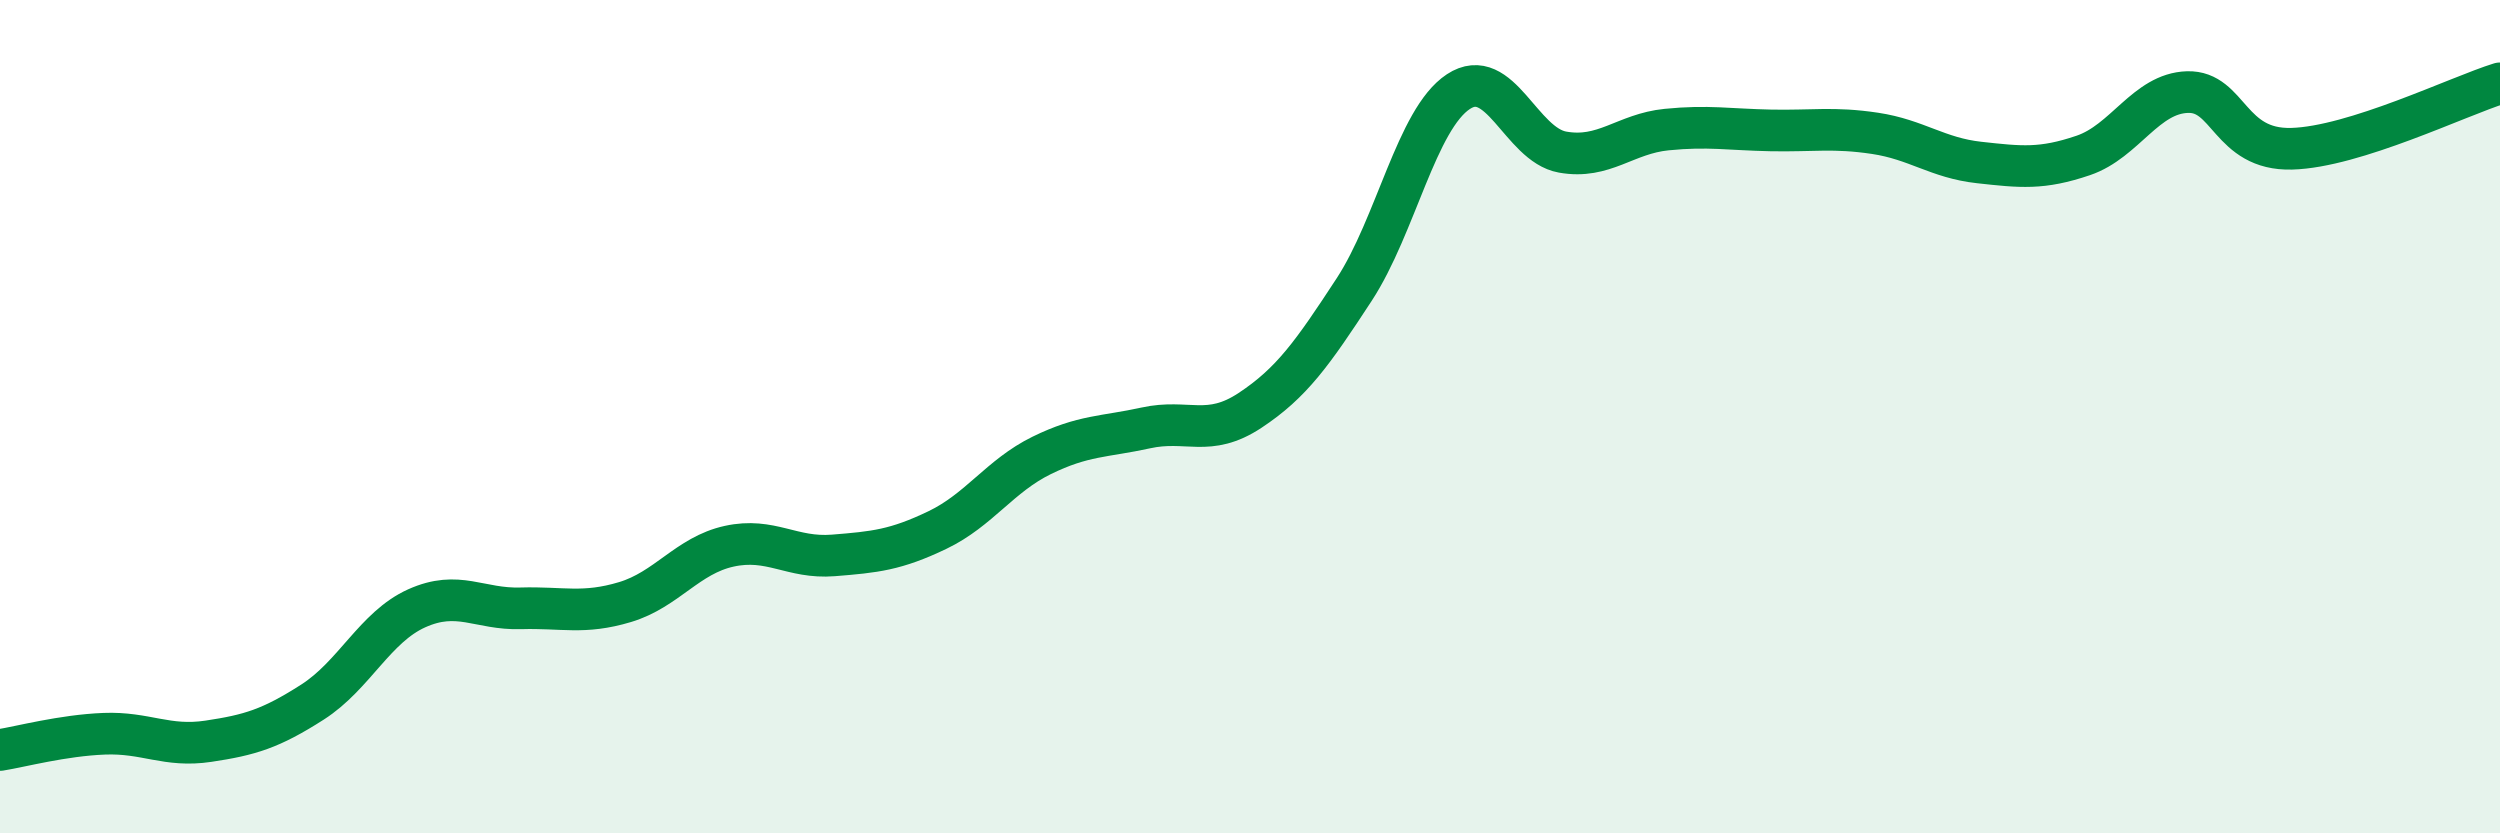
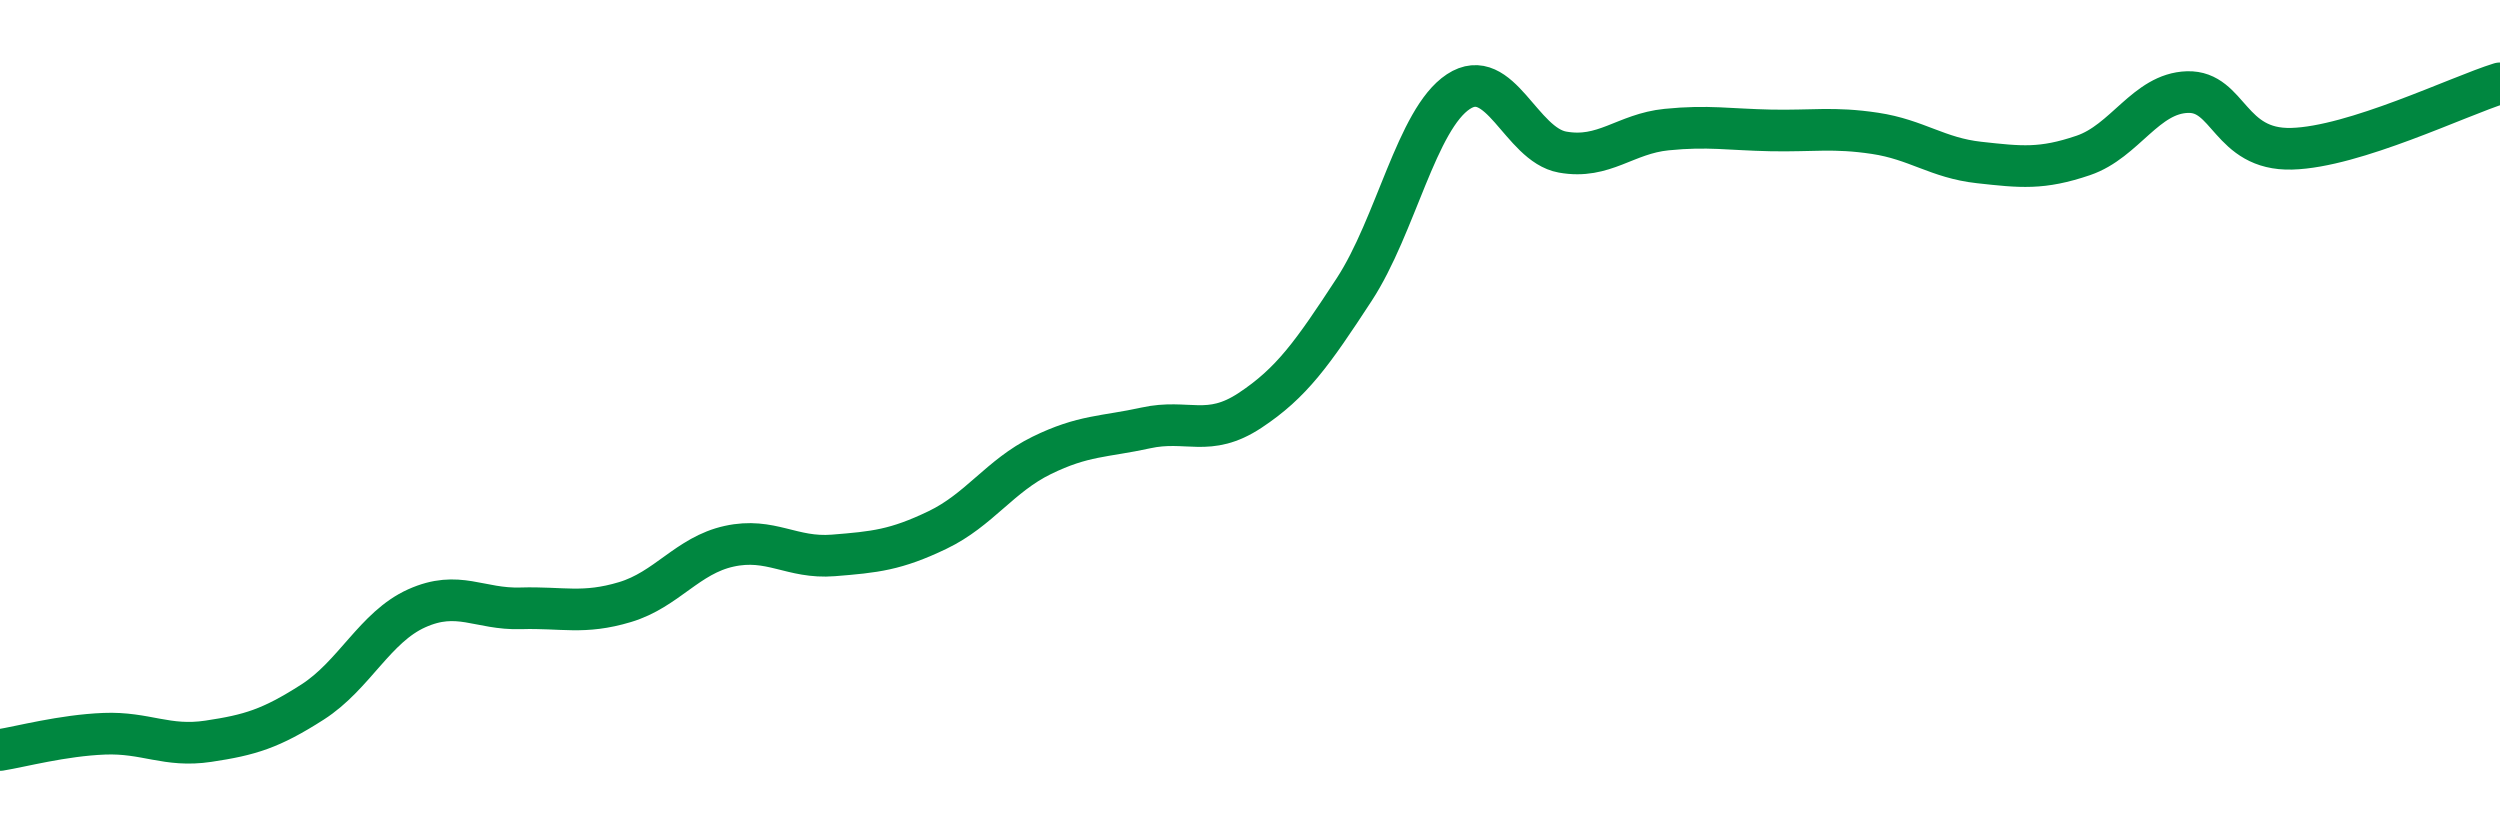
<svg xmlns="http://www.w3.org/2000/svg" width="60" height="20" viewBox="0 0 60 20">
-   <path d="M 0,18 C 0.5,17.92 1.5,17.65 2.5,17.61 C 3.5,17.57 4,17.94 5,17.79 C 6,17.64 6.5,17.49 7.5,16.85 C 8.5,16.21 9,15.05 10,14.6 C 11,14.15 11.5,14.63 12.5,14.6 C 13.5,14.57 14,14.75 15,14.45 C 16,14.15 16.5,13.33 17.5,13.11 C 18.5,12.89 19,13.41 20,13.33 C 21,13.25 21.5,13.2 22.5,12.72 C 23.5,12.24 24,11.42 25,10.93 C 26,10.44 26.5,10.49 27.5,10.27 C 28.5,10.05 29,10.51 30,9.85 C 31,9.19 31.5,8.48 32.5,6.95 C 33.5,5.42 34,2.86 35,2.2 C 36,1.54 36.5,3.47 37.5,3.65 C 38.5,3.83 39,3.21 40,3.11 C 41,3.01 41.5,3.11 42.5,3.13 C 43.5,3.15 44,3.05 45,3.2 C 46,3.35 46.5,3.79 47.5,3.9 C 48.5,4.01 49,4.07 50,3.73 C 51,3.39 51.5,2.24 52.5,2.21 C 53.5,2.18 53.5,3.61 55,3.57 C 56.5,3.53 59,2.31 60,2L60 20L0 20Z" fill="#008740" opacity="0.1" stroke-linecap="round" stroke-linejoin="round" />
  <path d="M 0,18 C 0.5,17.92 1.5,17.65 2.5,17.61 C 3.5,17.57 4,17.94 5,17.79 C 6,17.64 6.5,17.49 7.5,16.85 C 8.5,16.21 9,15.05 10,14.6 C 11,14.15 11.5,14.63 12.5,14.6 C 13.5,14.57 14,14.75 15,14.45 C 16,14.15 16.5,13.33 17.5,13.11 C 18.5,12.89 19,13.41 20,13.33 C 21,13.25 21.5,13.2 22.5,12.72 C 23.5,12.24 24,11.42 25,10.93 C 26,10.44 26.5,10.49 27.5,10.27 C 28.5,10.05 29,10.51 30,9.85 C 31,9.19 31.5,8.48 32.5,6.95 C 33.5,5.42 34,2.86 35,2.2 C 36,1.54 36.5,3.47 37.5,3.65 C 38.5,3.83 39,3.21 40,3.11 C 41,3.01 41.5,3.11 42.5,3.13 C 43.5,3.15 44,3.05 45,3.2 C 46,3.35 46.5,3.79 47.5,3.9 C 48.5,4.01 49,4.07 50,3.73 C 51,3.39 51.5,2.24 52.5,2.21 C 53.5,2.18 53.5,3.61 55,3.57 C 56.5,3.53 59,2.31 60,2" stroke="#008740" stroke-width="1" fill="none" stroke-linecap="round" stroke-linejoin="round" />
</svg>